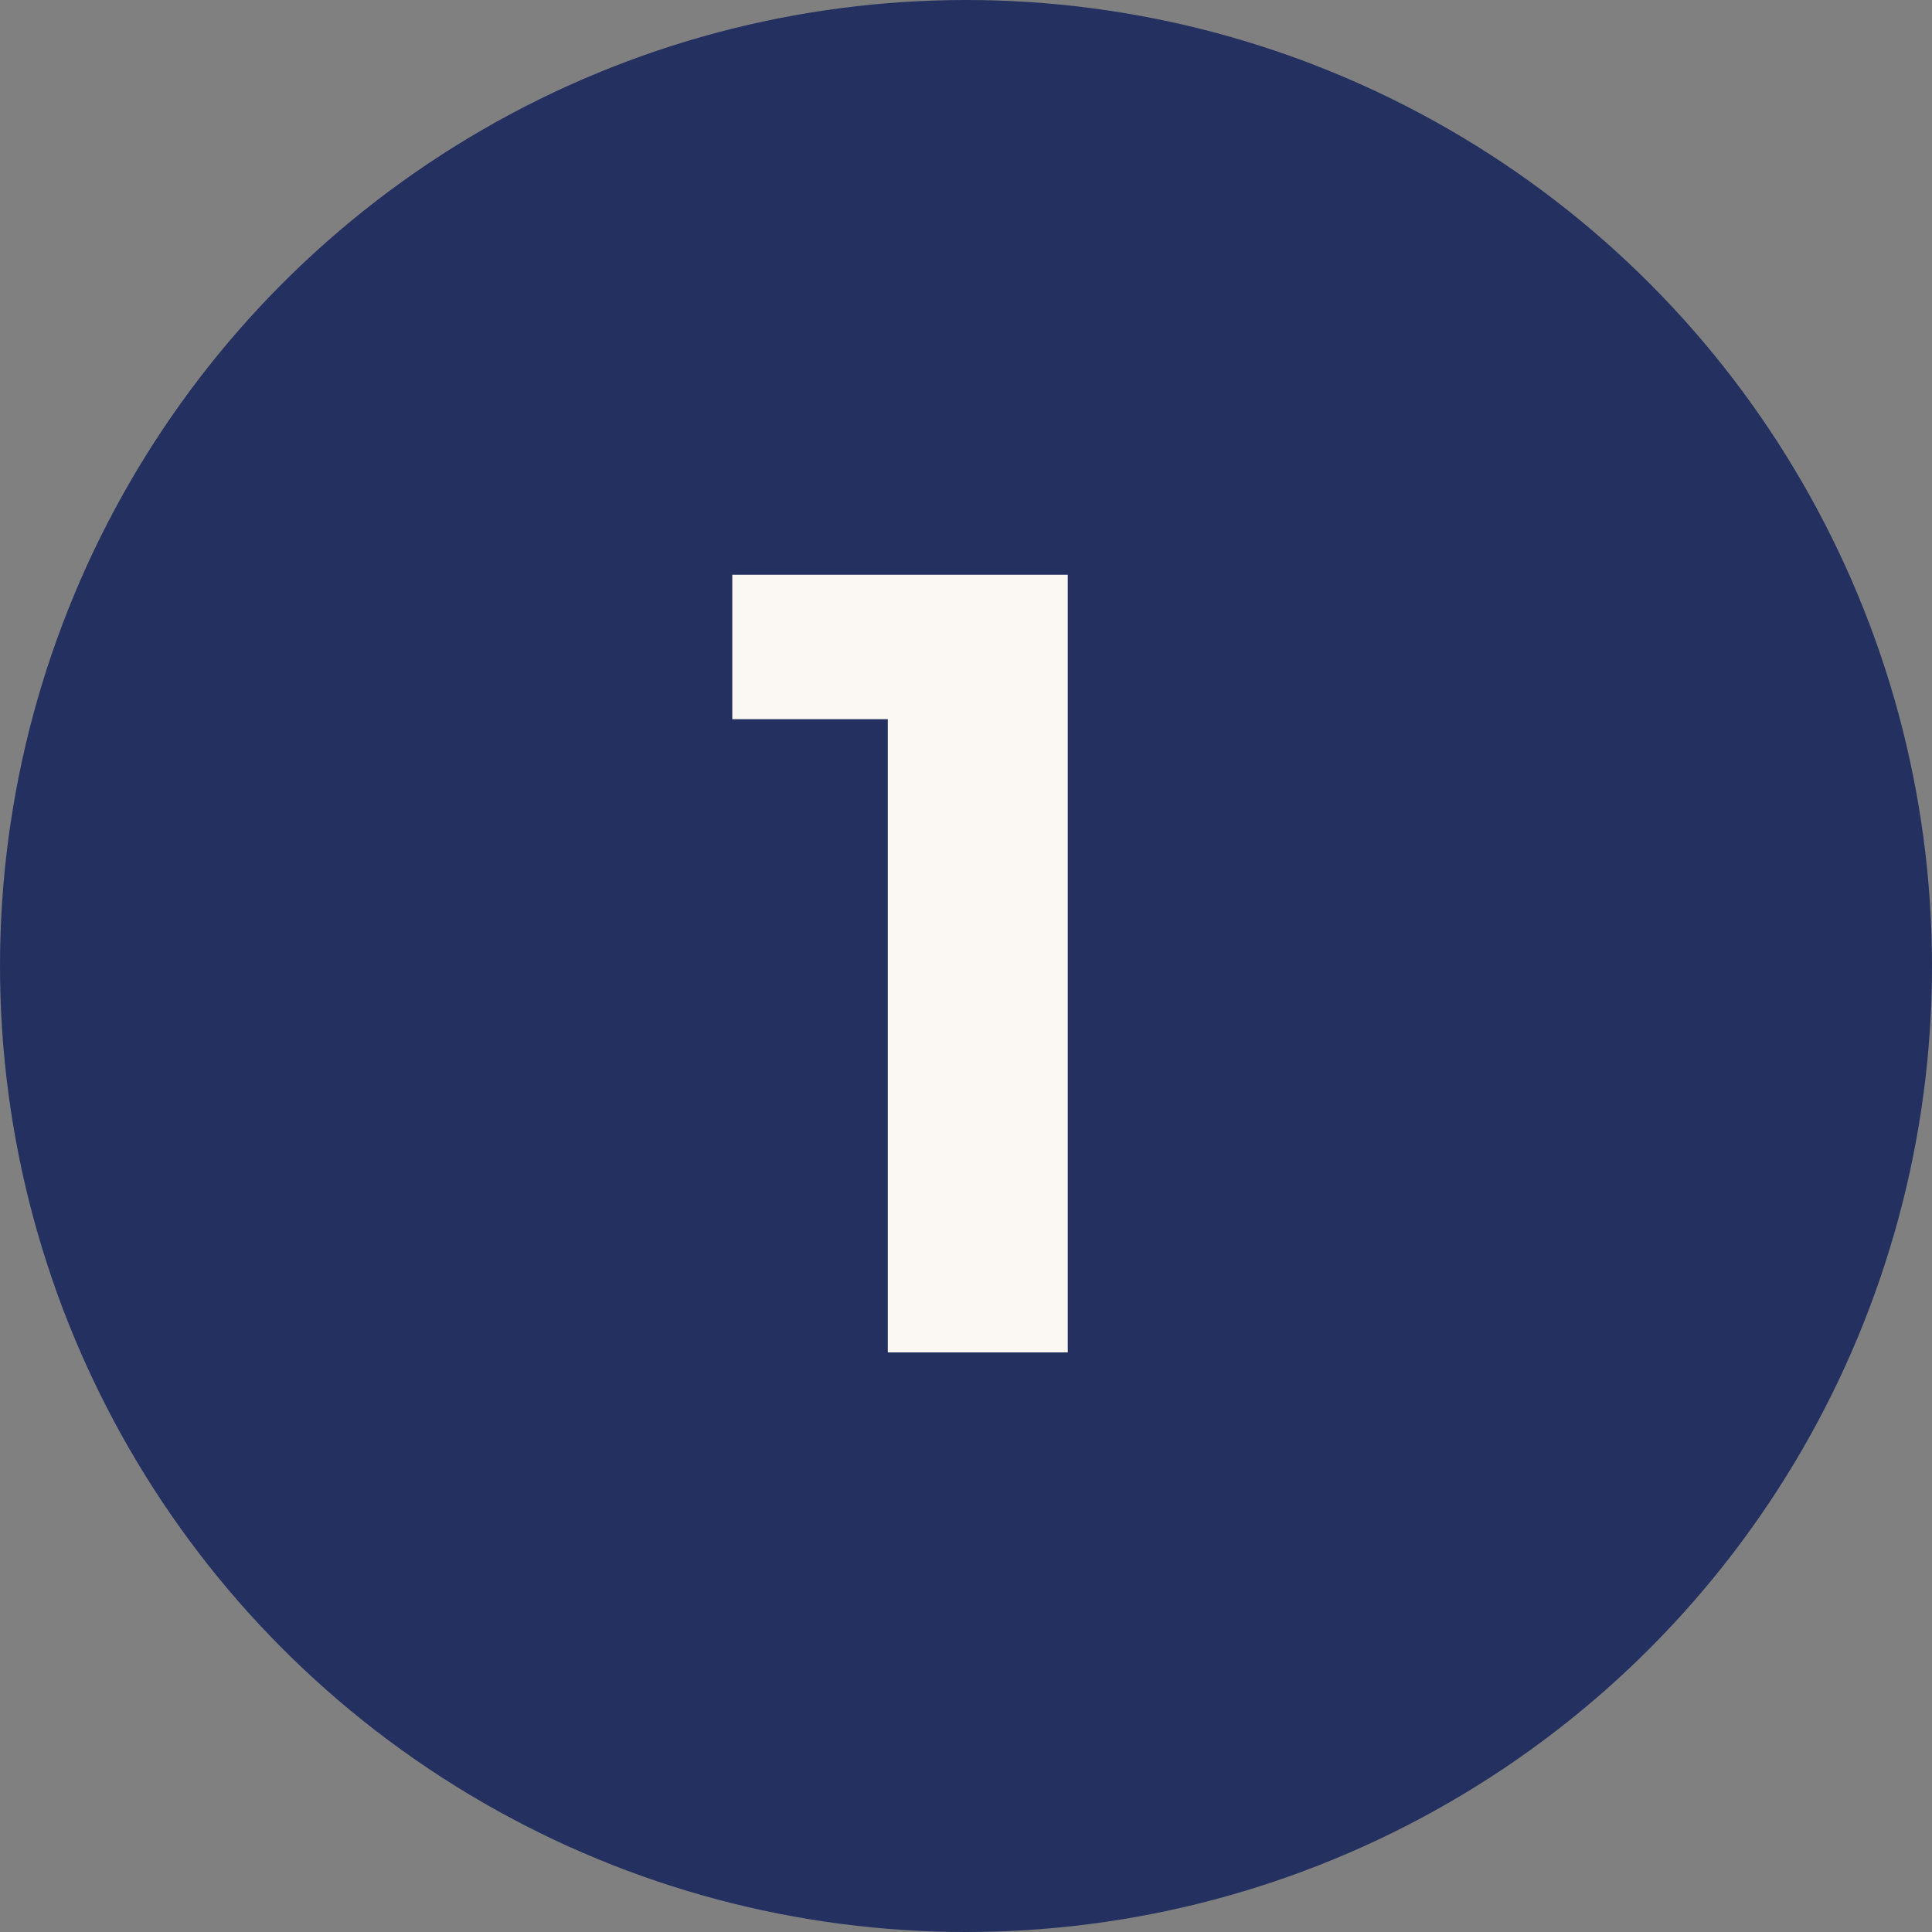
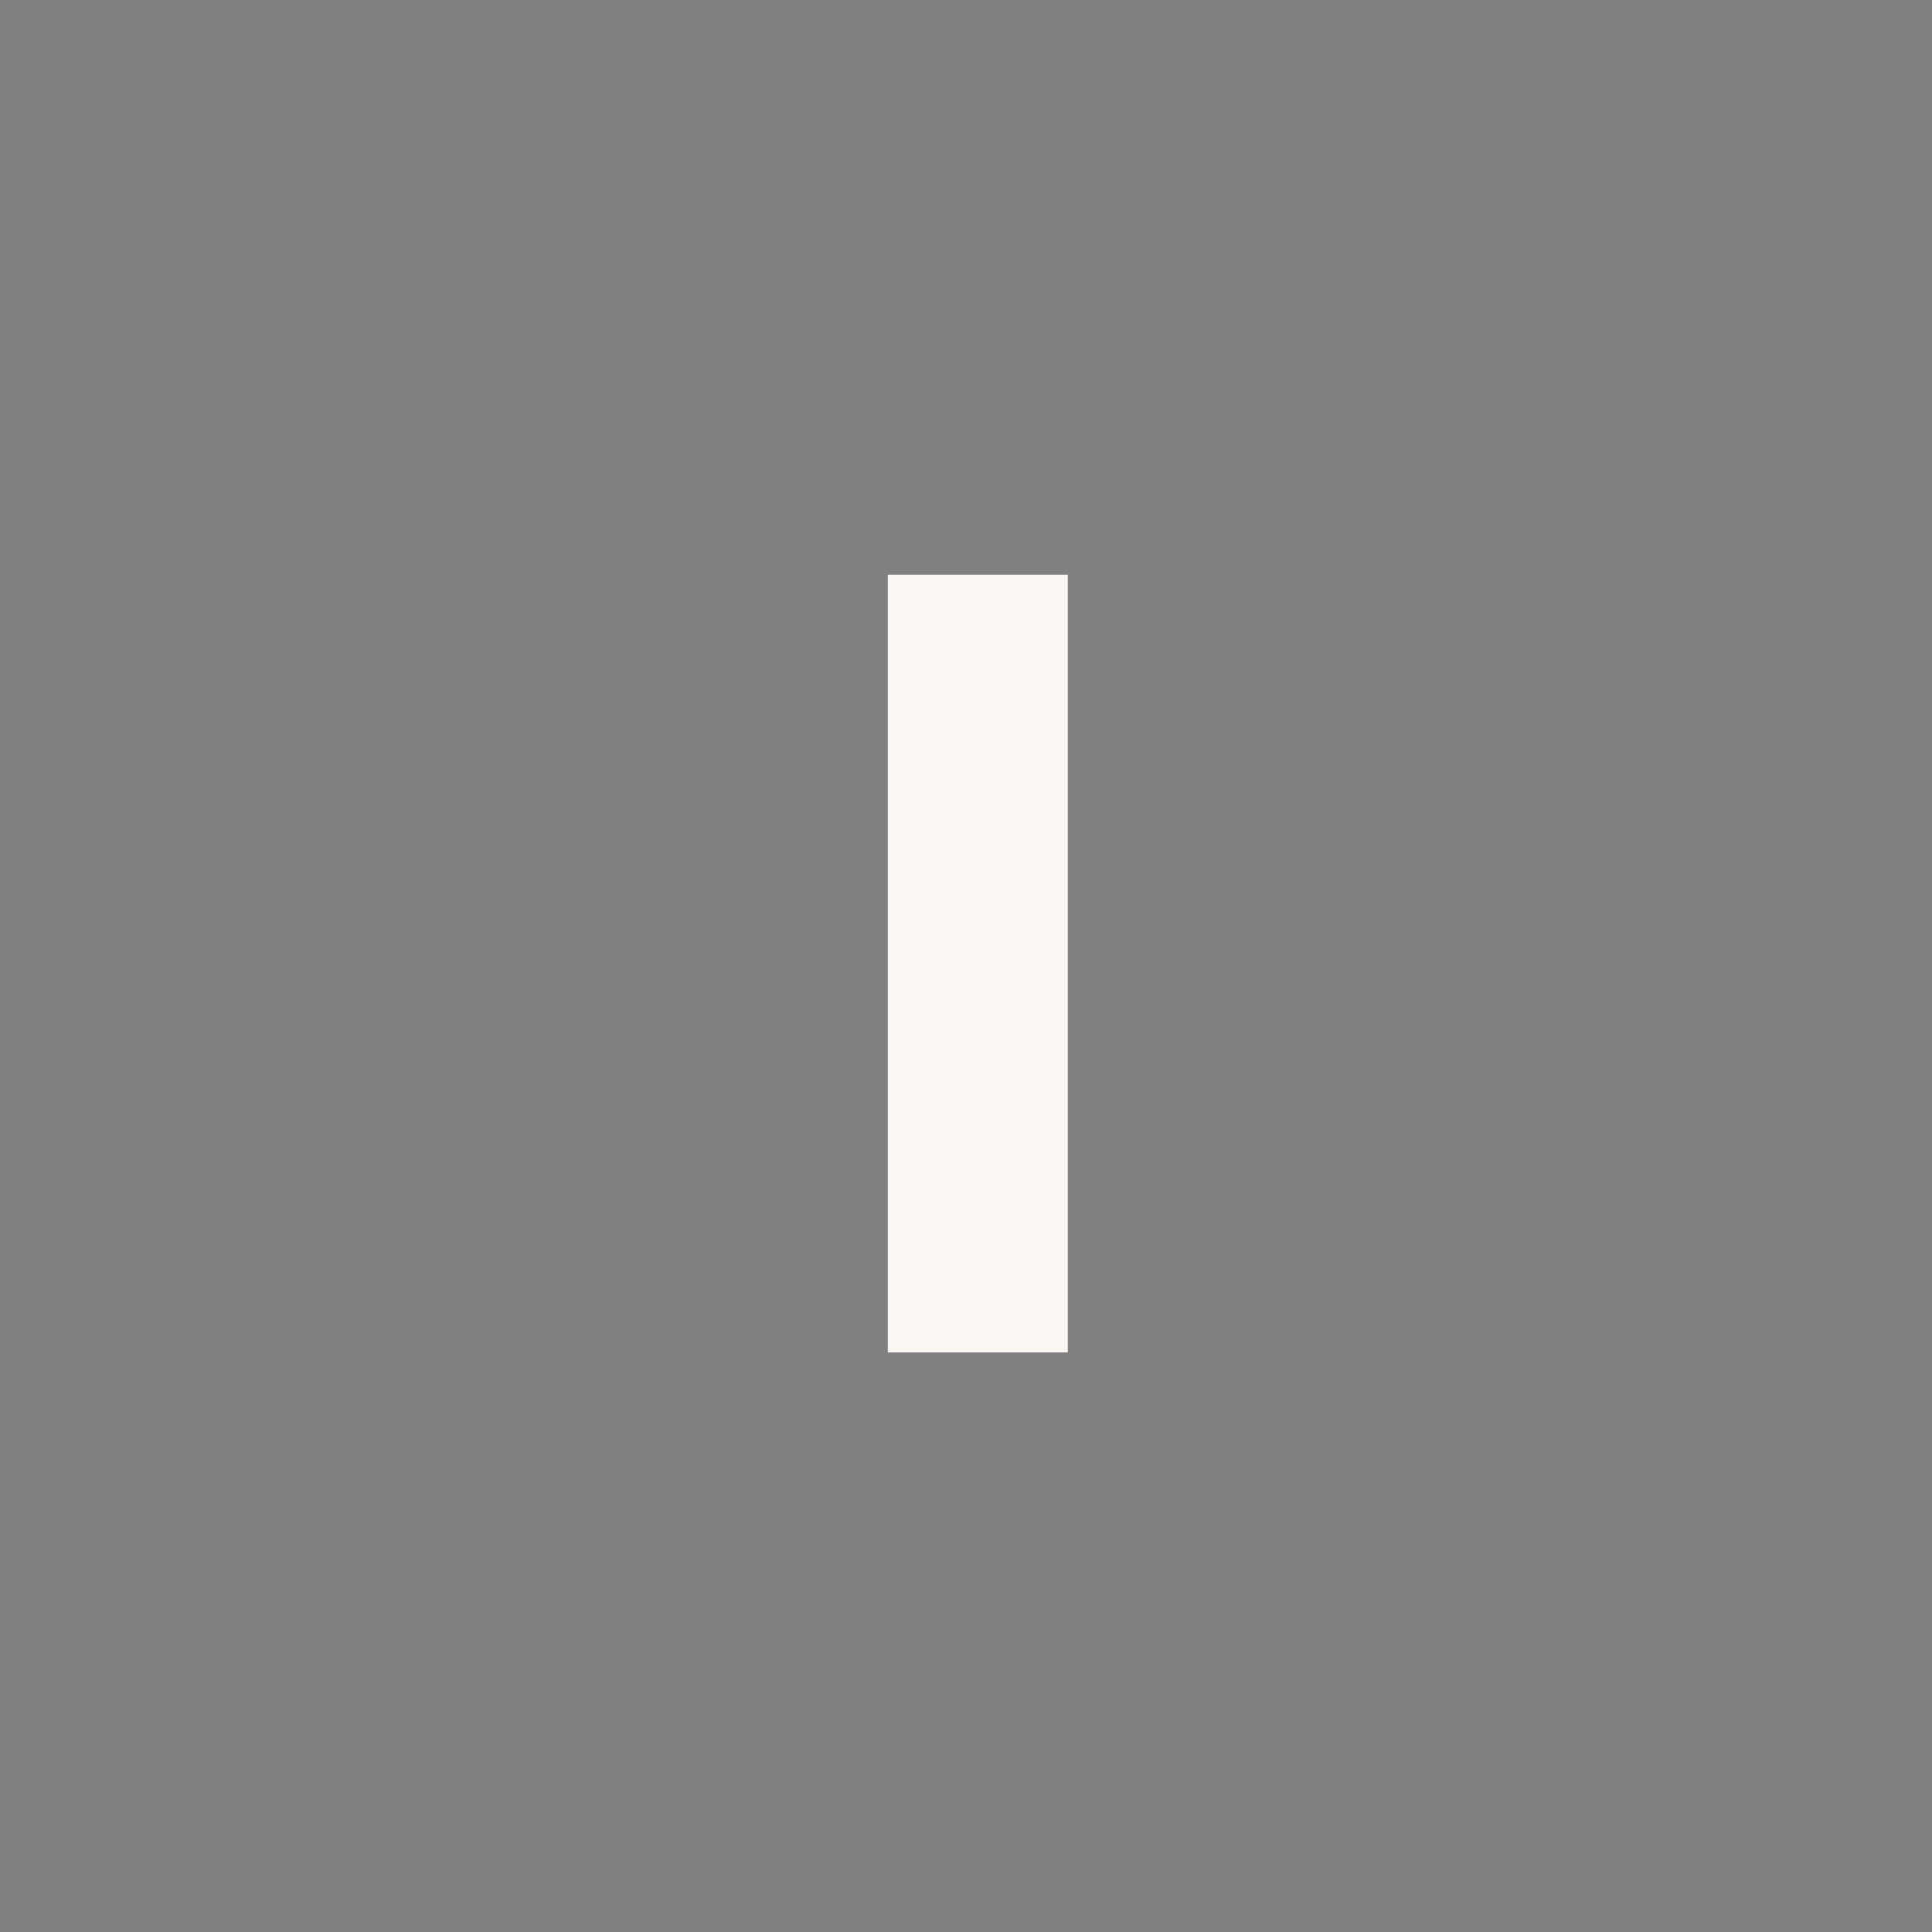
<svg xmlns="http://www.w3.org/2000/svg" width="40" height="40" viewBox="0 0 40 40" fill="none">
  <rect x="0" y="0" width="40" height="40" fill="#808080" stroke="none" />
-   <circle cx="20" cy="20" r="20" fill="#243060" />
-   <path d="M22.107 11.9V28H18.381V14.89H15.161V11.9H22.107Z" fill="#FBF7F2" />
+   <path d="M22.107 11.9V28H18.381V14.89V11.9H22.107Z" fill="#FBF7F2" />
</svg>